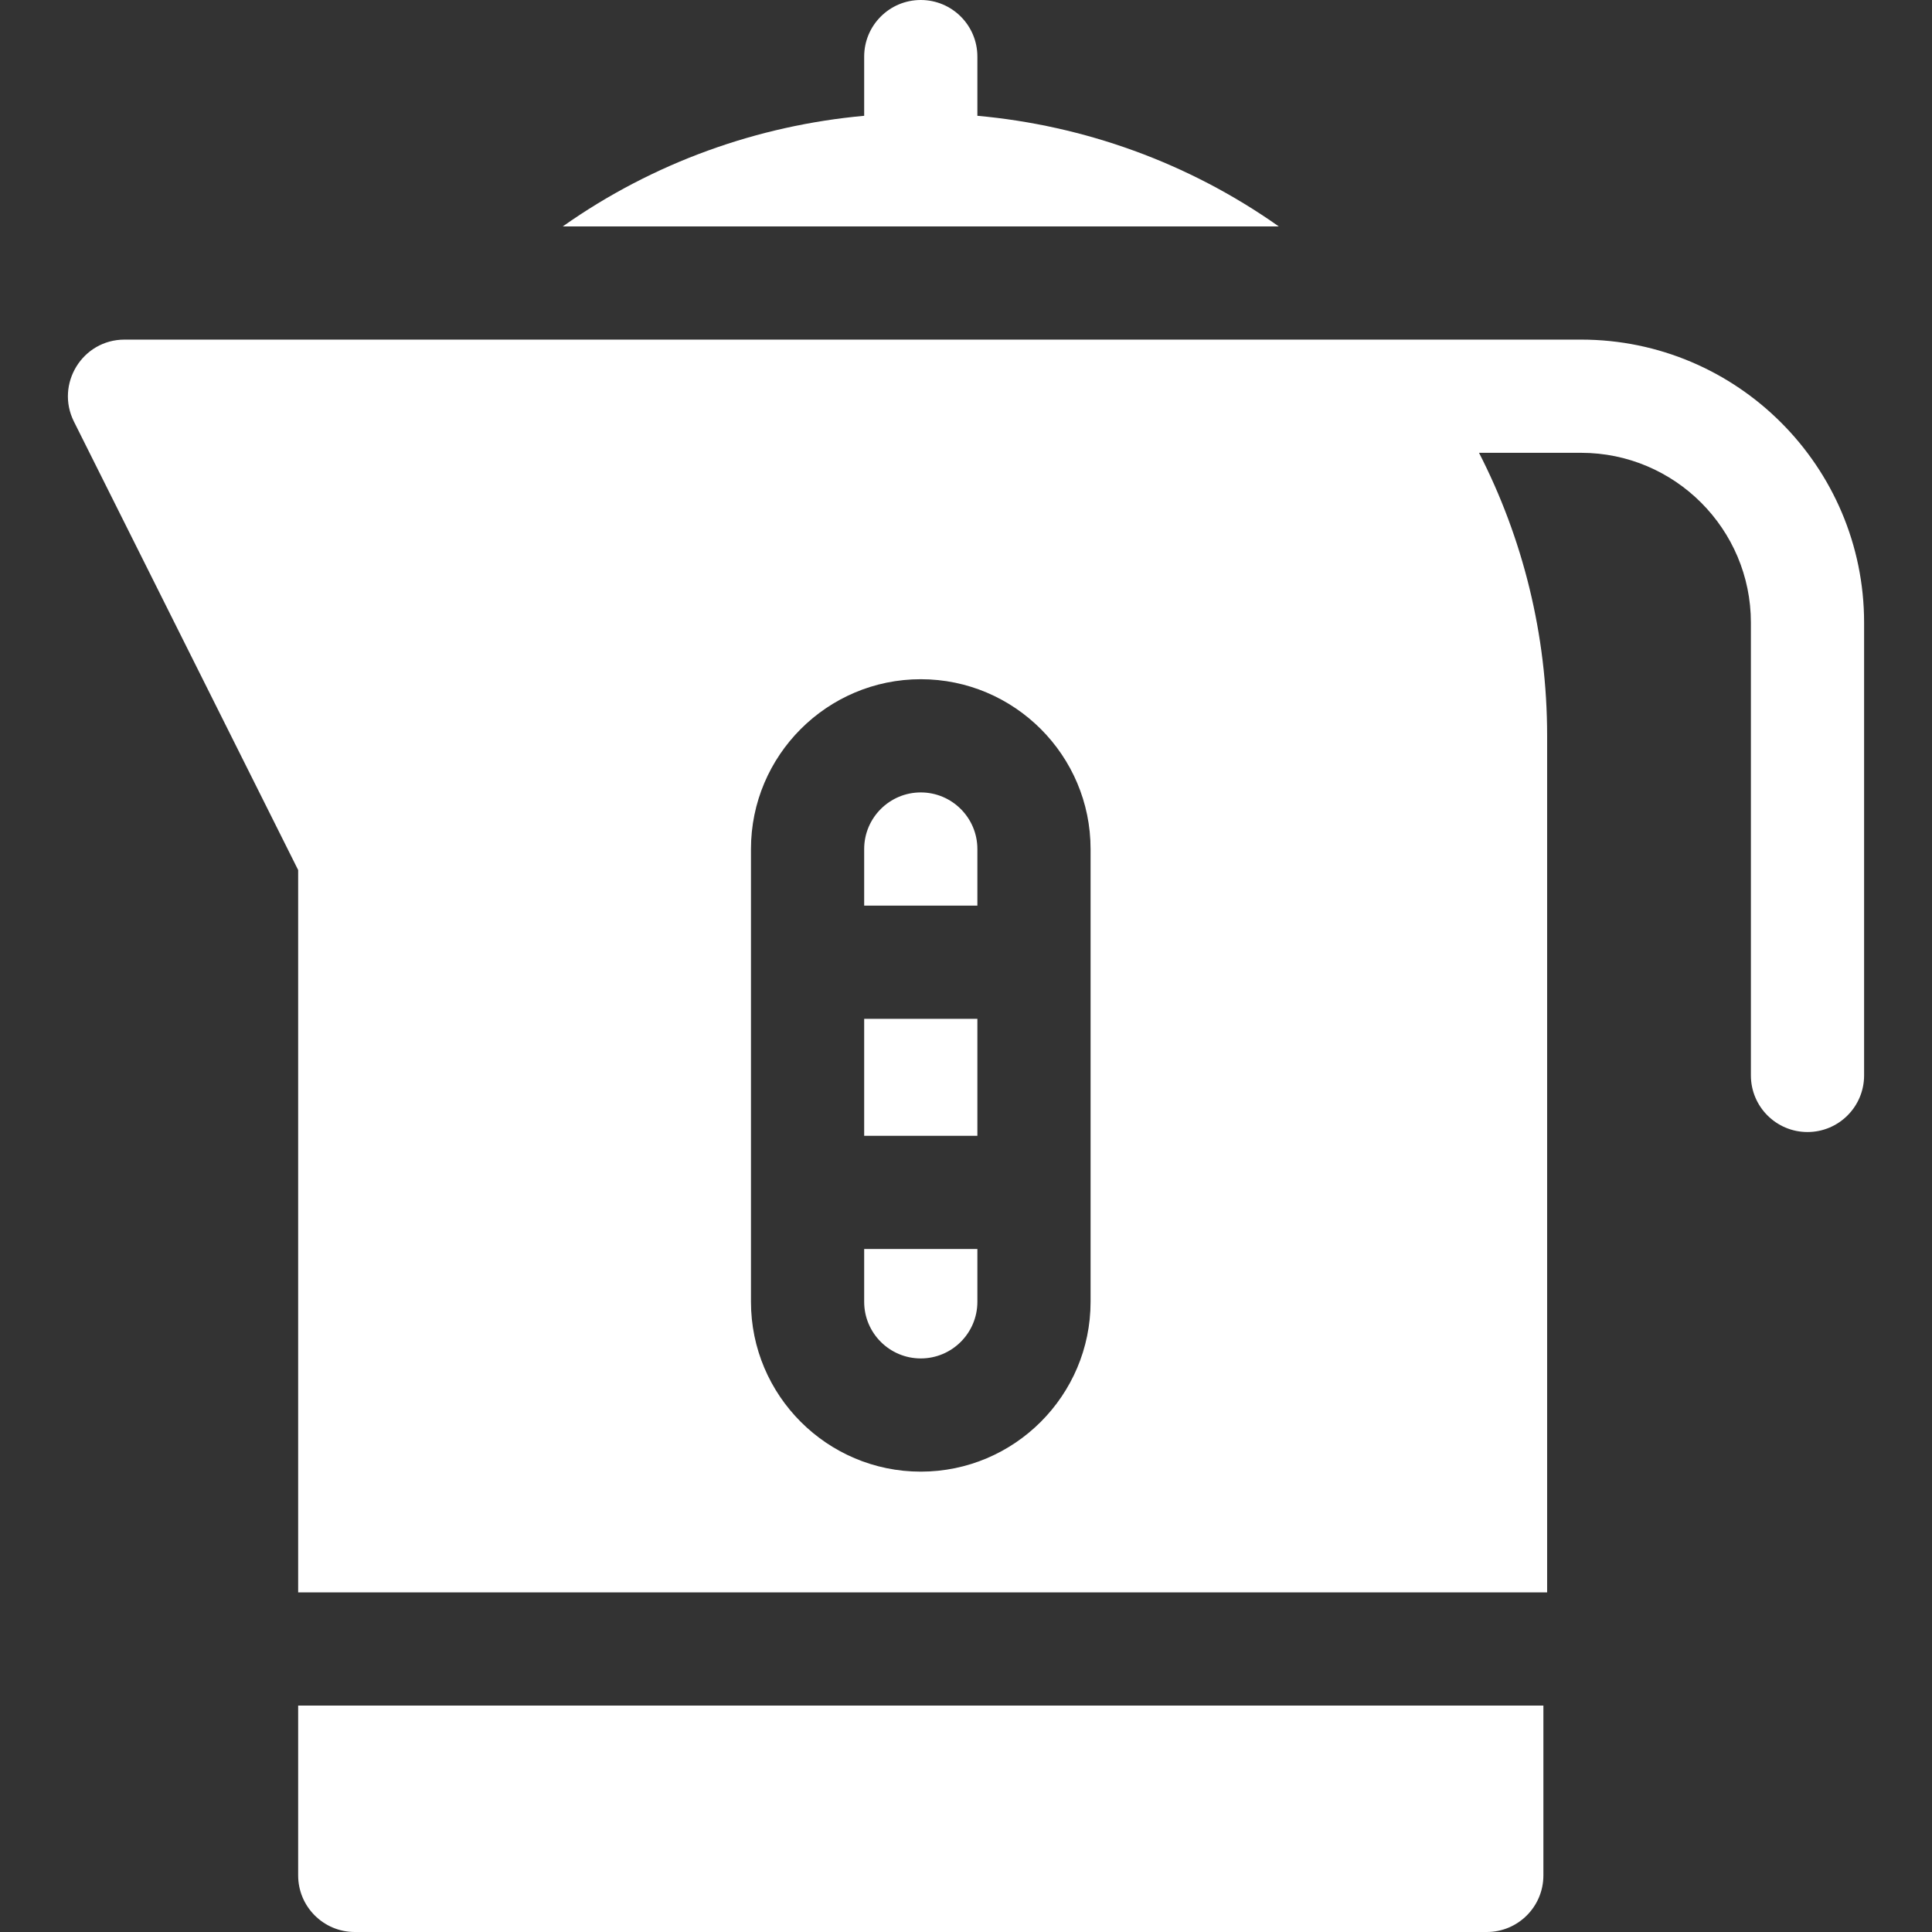
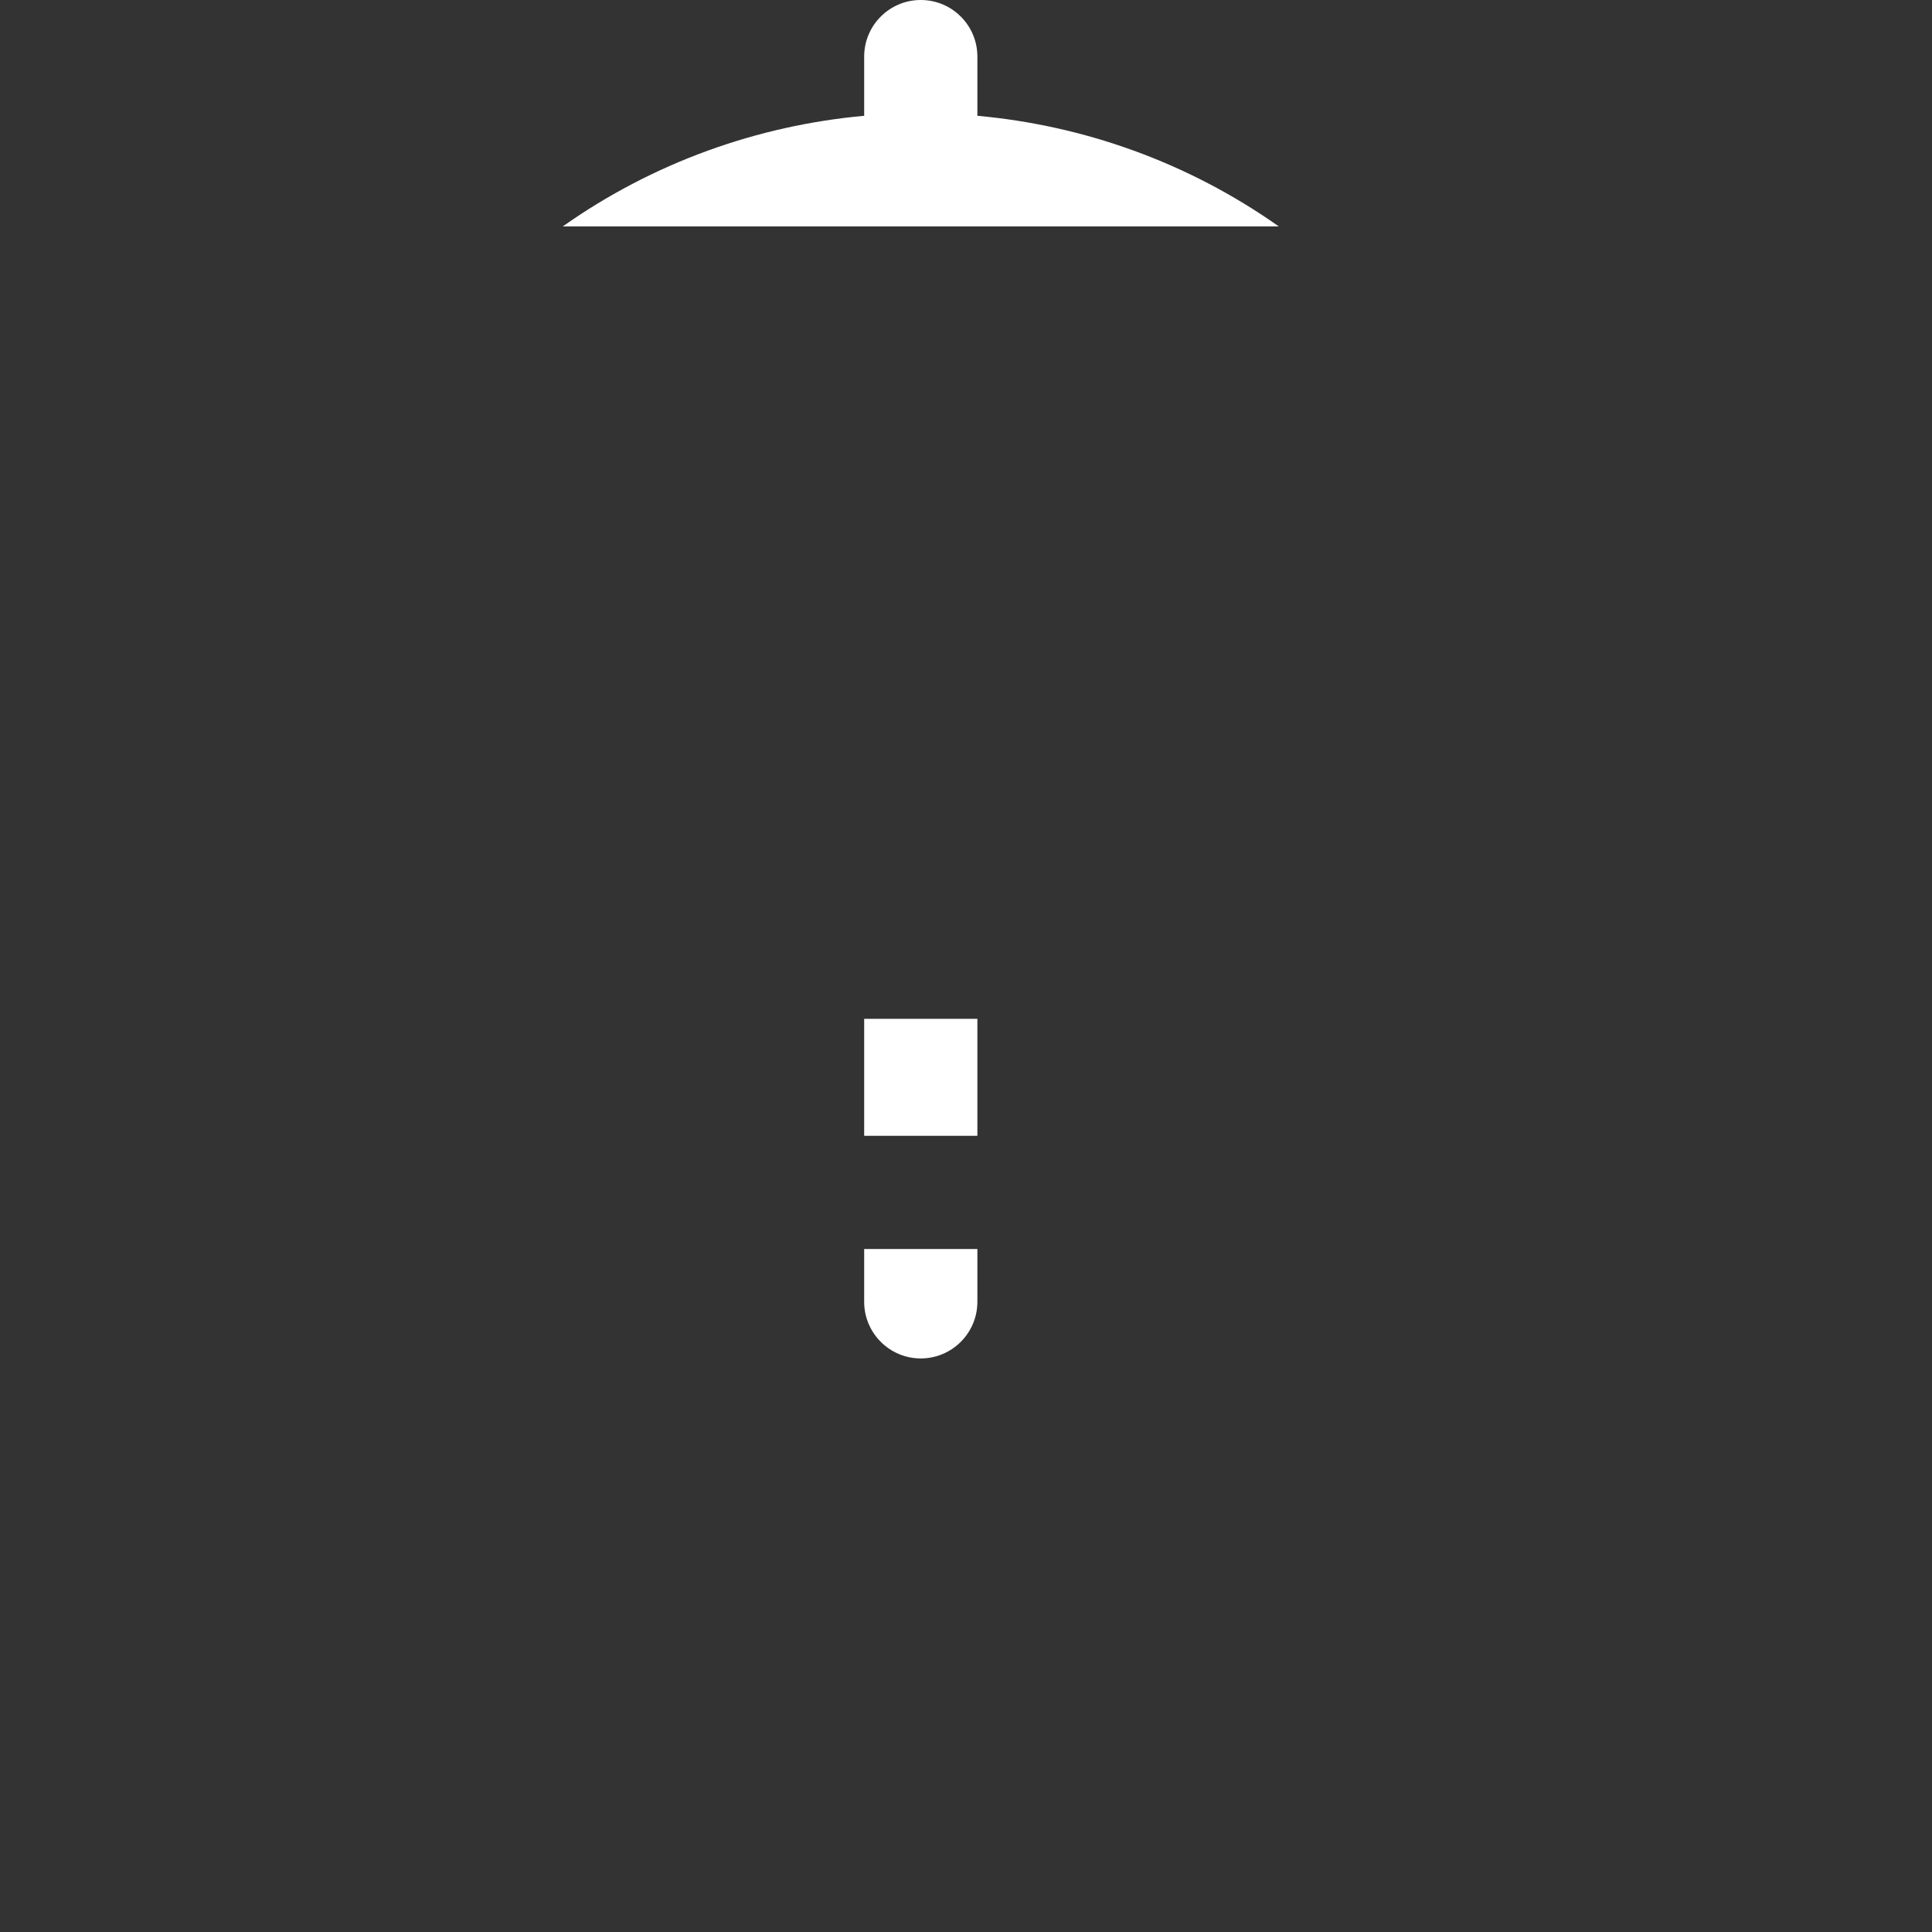
<svg xmlns="http://www.w3.org/2000/svg" version="1.1" width="512" height="512" x="0" y="0" viewBox="0 0 512 512" style="enable-background:new 0 0 512 512" xml:space="preserve">
  <rect x="0" y="0" width="512" height="512" fill="#333333" stroke="none" />
  <g>
    <g>
      <path d="m229.015 345c0 8.271 6.729 15 15 15s15-6.729 15-15v-14h-30z" fill="#ffffff" data-original="#000000" style="" />
-       <path d="m79.015 497c0 8.284 6.716 15 15 15h300c8.284 0 15-6.716 15-15v-45h-330z" fill="#ffffff" data-original="#000000" style="" />
      <path d="m229.015 270h30v31h-30z" fill="#ffffff" data-original="#000000" style="" />
-       <path d="m244.015 210c-8.271 0-15 6.729-15 15v15h30v-15c0-8.271-6.729-15-15-15z" fill="#ffffff" data-original="#000000" style="" />
      <path d="m259.015 30.686v-15.686c0-8.284-6.716-15-15-15s-15 6.716-15 15v15.688c-28.171 2.558-55.805 12.328-79.87 29.312h189.74c-24.07-16.994-51.703-26.76-79.87-29.314z" fill="#ffffff" data-original="#000000" style="" />
-       <path d="m419.006 90h-386c-11.19 0-18.37 11.79-13.42 21.71l59.429 118.857v191.433h330.991v-227c0-26.99-6.51-52.49-18.05-75h27.05c24.81 0 45 20.19 45 45v120c0 8.28 6.72 15 15 15s15-6.72 15-15v-120c0-41.36-33.65-75-75-75zm-129.991 255c0 24.81-20.19 45-45 45s-45-20.19-45-45v-120c0-24.81 20.19-45 45-45s45 20.19 45 45z" fill="#ffffff" data-original="#000000" style="" />
    </g>
  </g>
</svg>